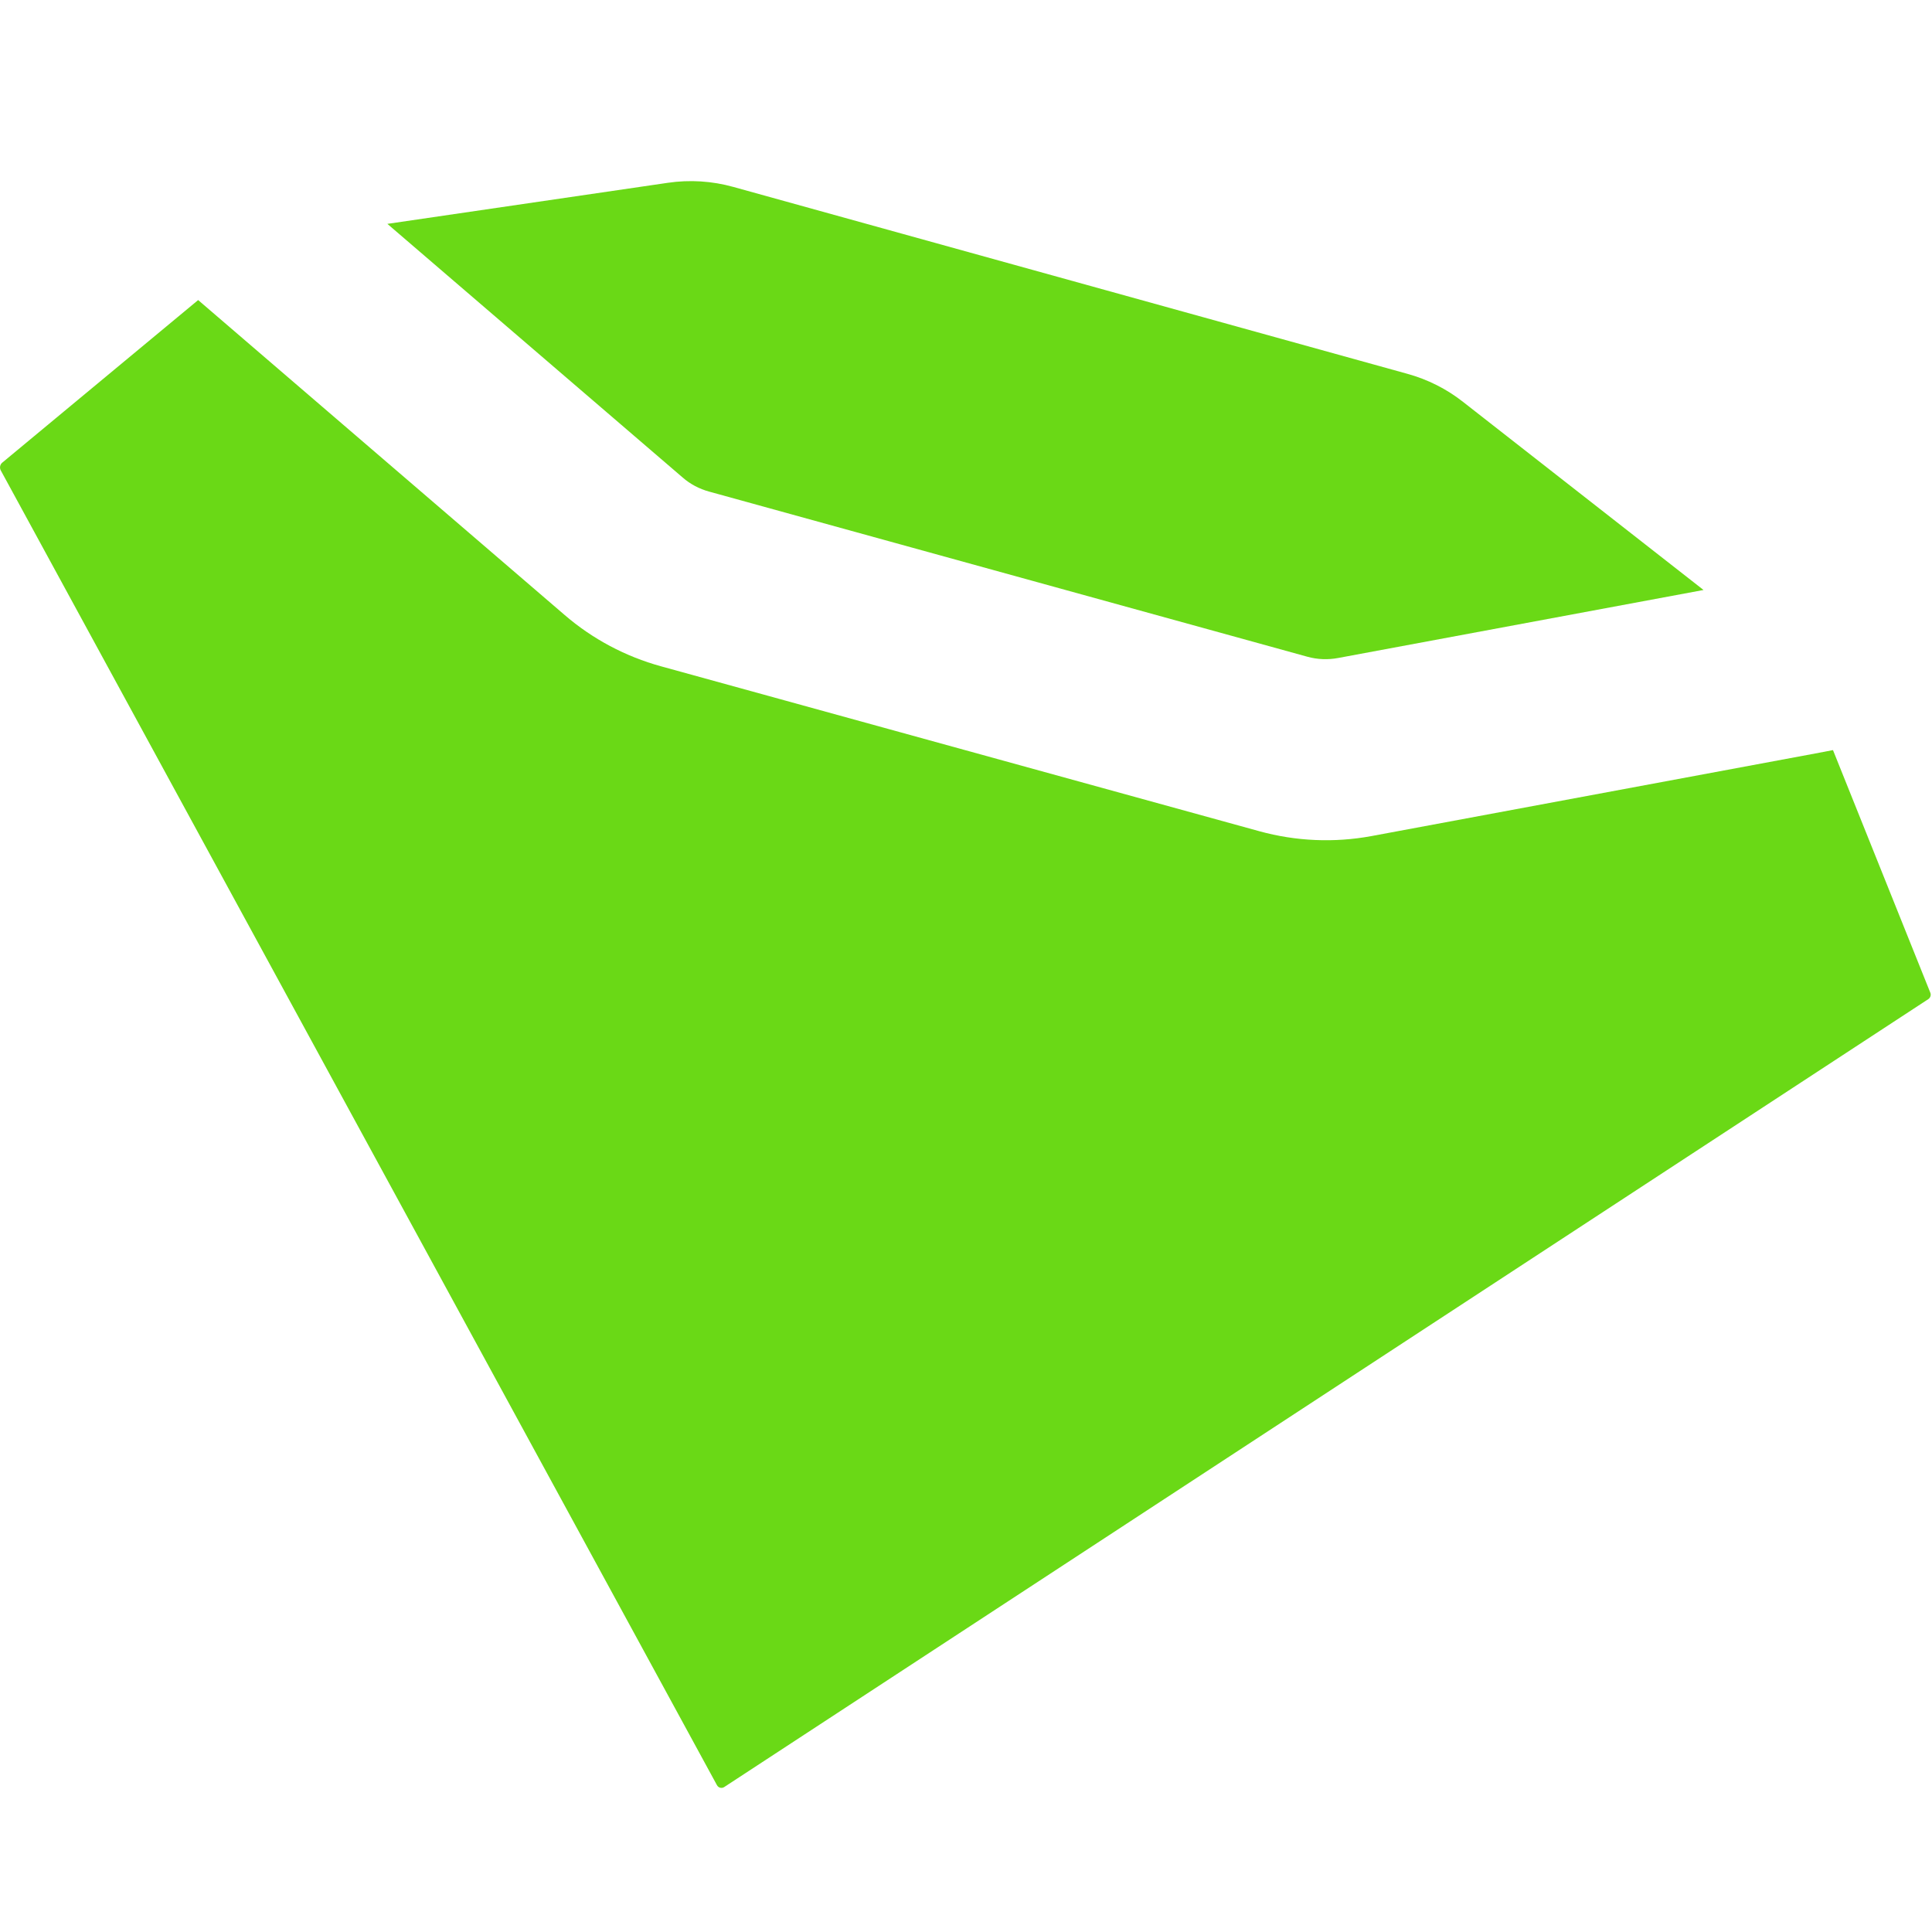
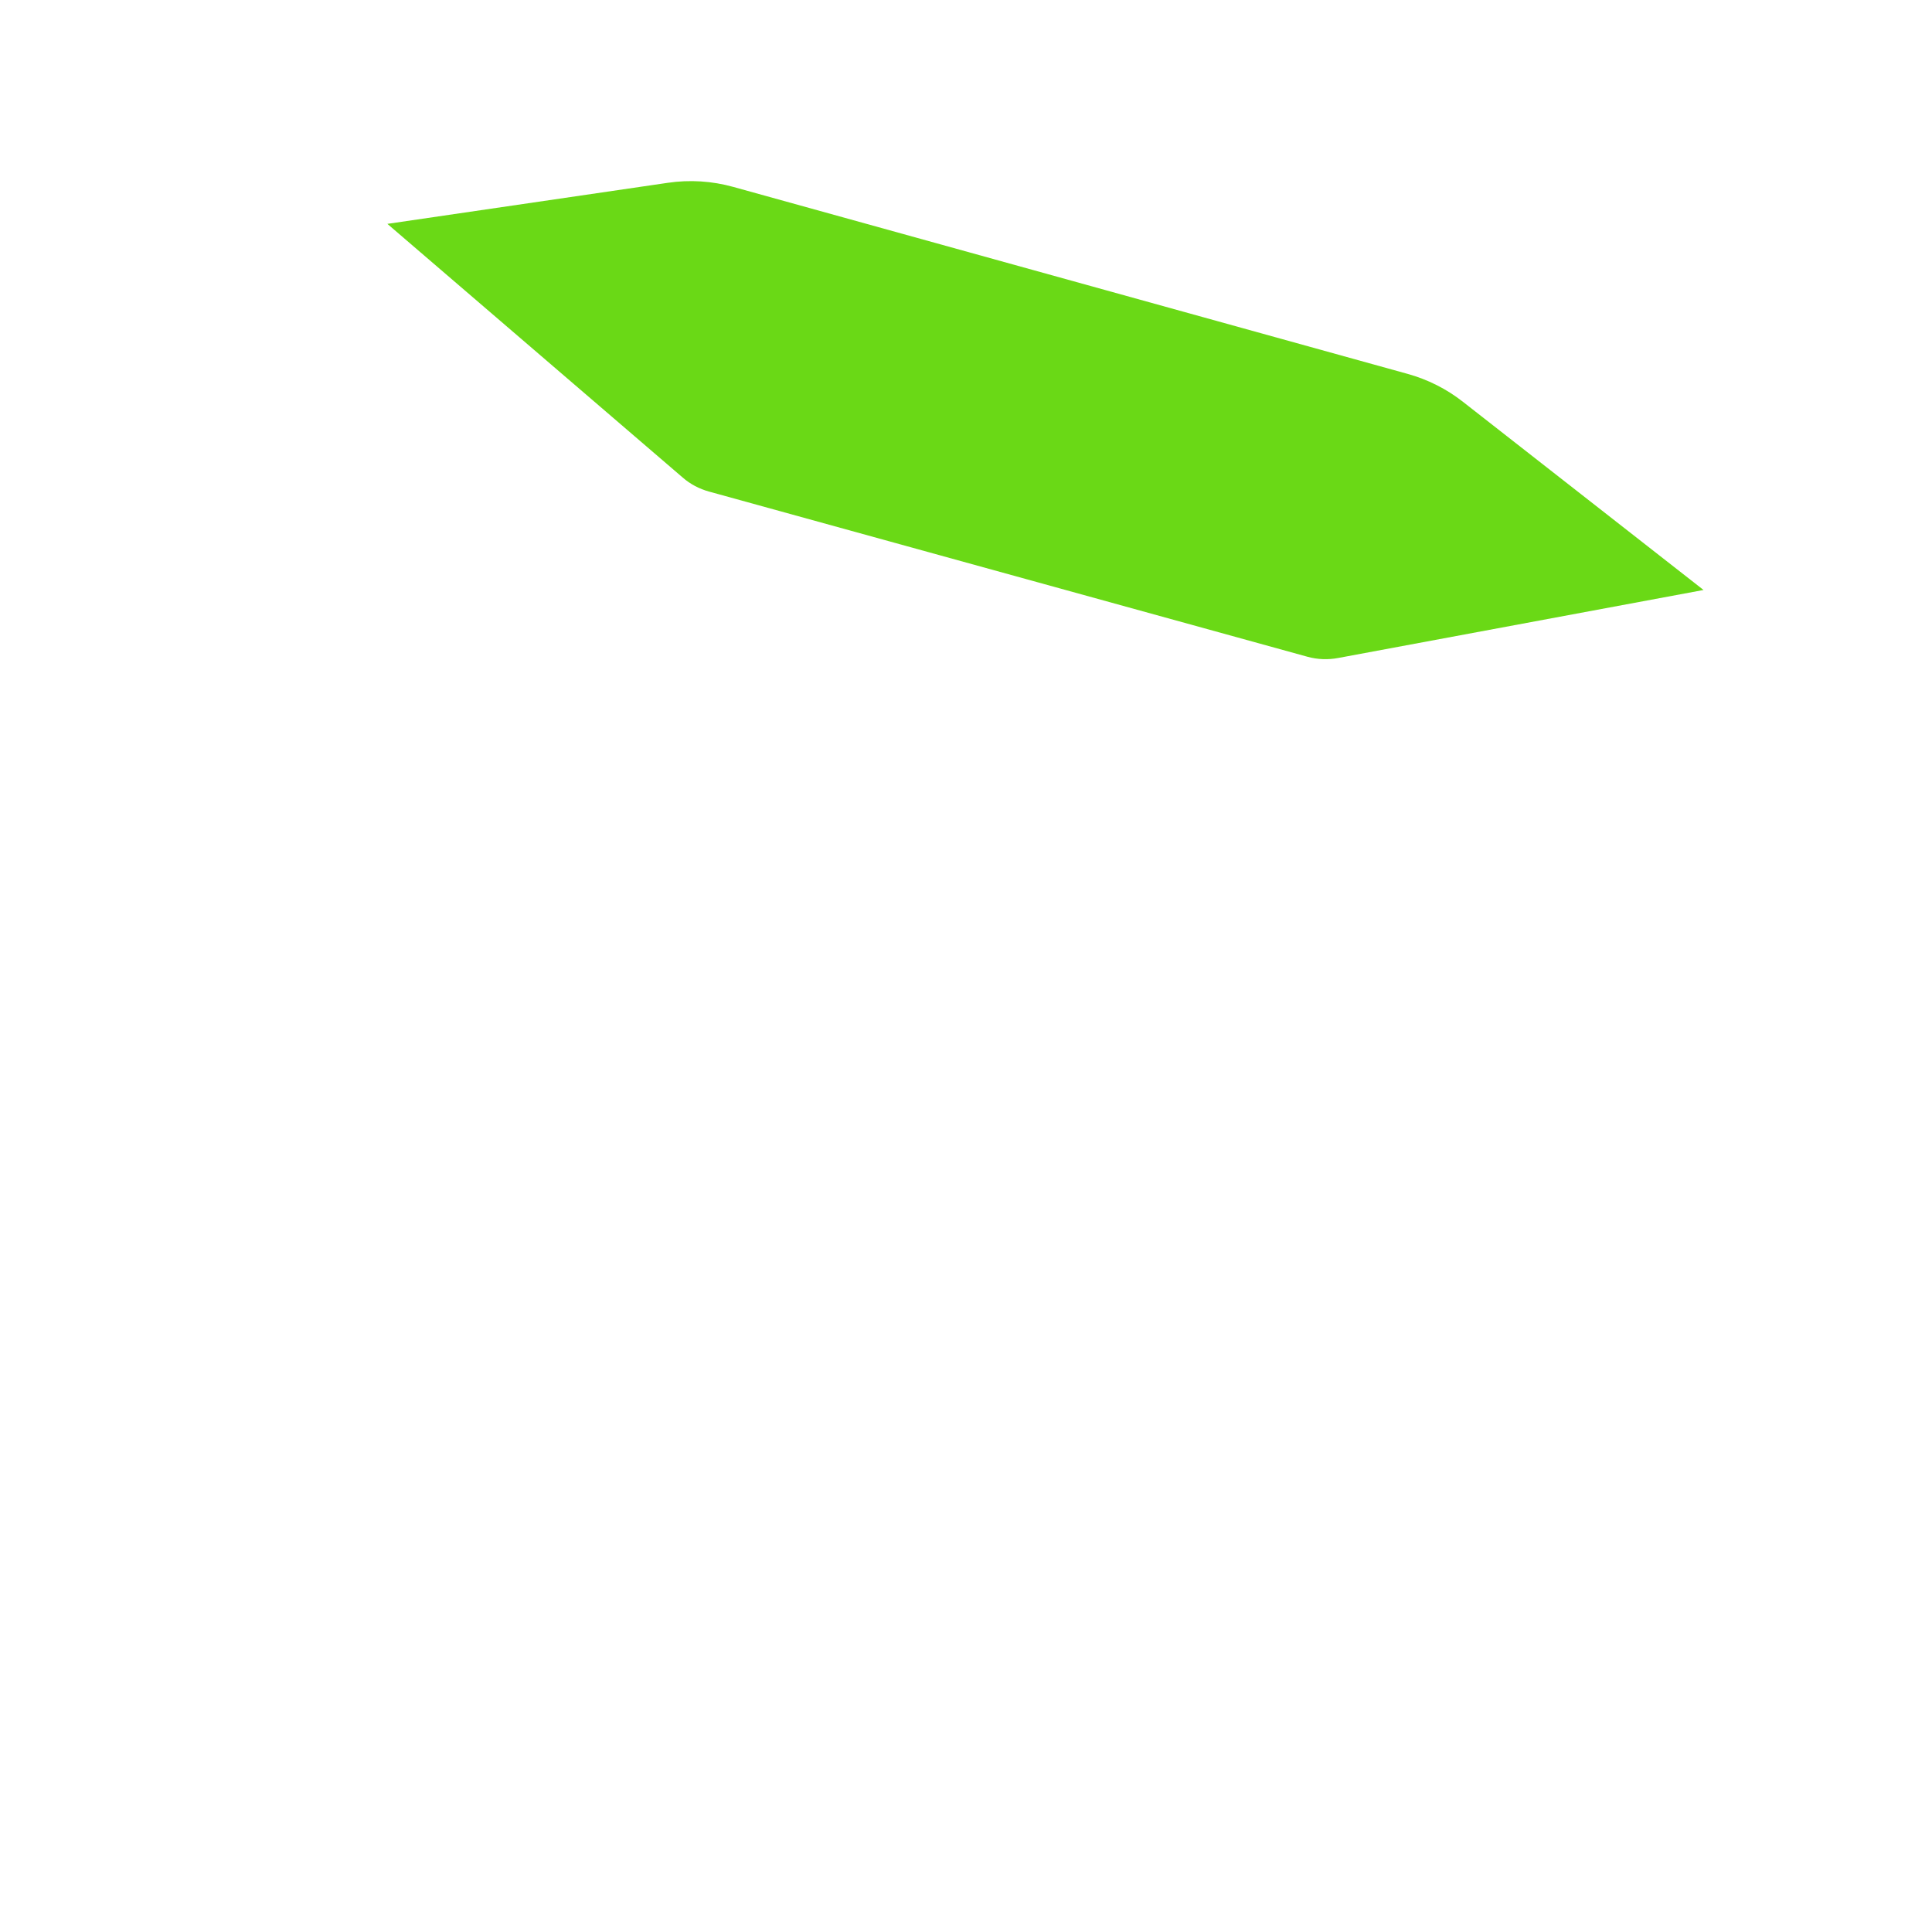
<svg xmlns="http://www.w3.org/2000/svg" width="16" height="16" viewBox="0 0 16 16" fill="none">
-   <path d="M4.676 5.093C4.907 5.292 5.18 5.437 5.474 5.518L10.43 6.884C10.732 6.967 11.049 6.981 11.358 6.924L15.033 6.24L15.18 6.212L15.986 8.221C15.994 8.24 15.987 8.262 15.97 8.274L5.997 14.8C5.976 14.813 5.949 14.806 5.937 14.783L0.006 3.895C-0.005 3.874 0 3.847 0.018 3.832L1.641 2.485L4.676 5.093Z" fill="#6AD916" />
  <path d="M5.53 1.514C5.712 1.487 5.897 1.499 6.073 1.548L11.656 3.096C11.823 3.142 11.98 3.221 12.116 3.328L14.108 4.886L11.083 5.449C10.999 5.465 10.911 5.462 10.828 5.439L5.872 4.071C5.792 4.049 5.717 4.01 5.654 3.955L3.208 1.854L5.53 1.514Z" fill="#6AD916" />
</svg>